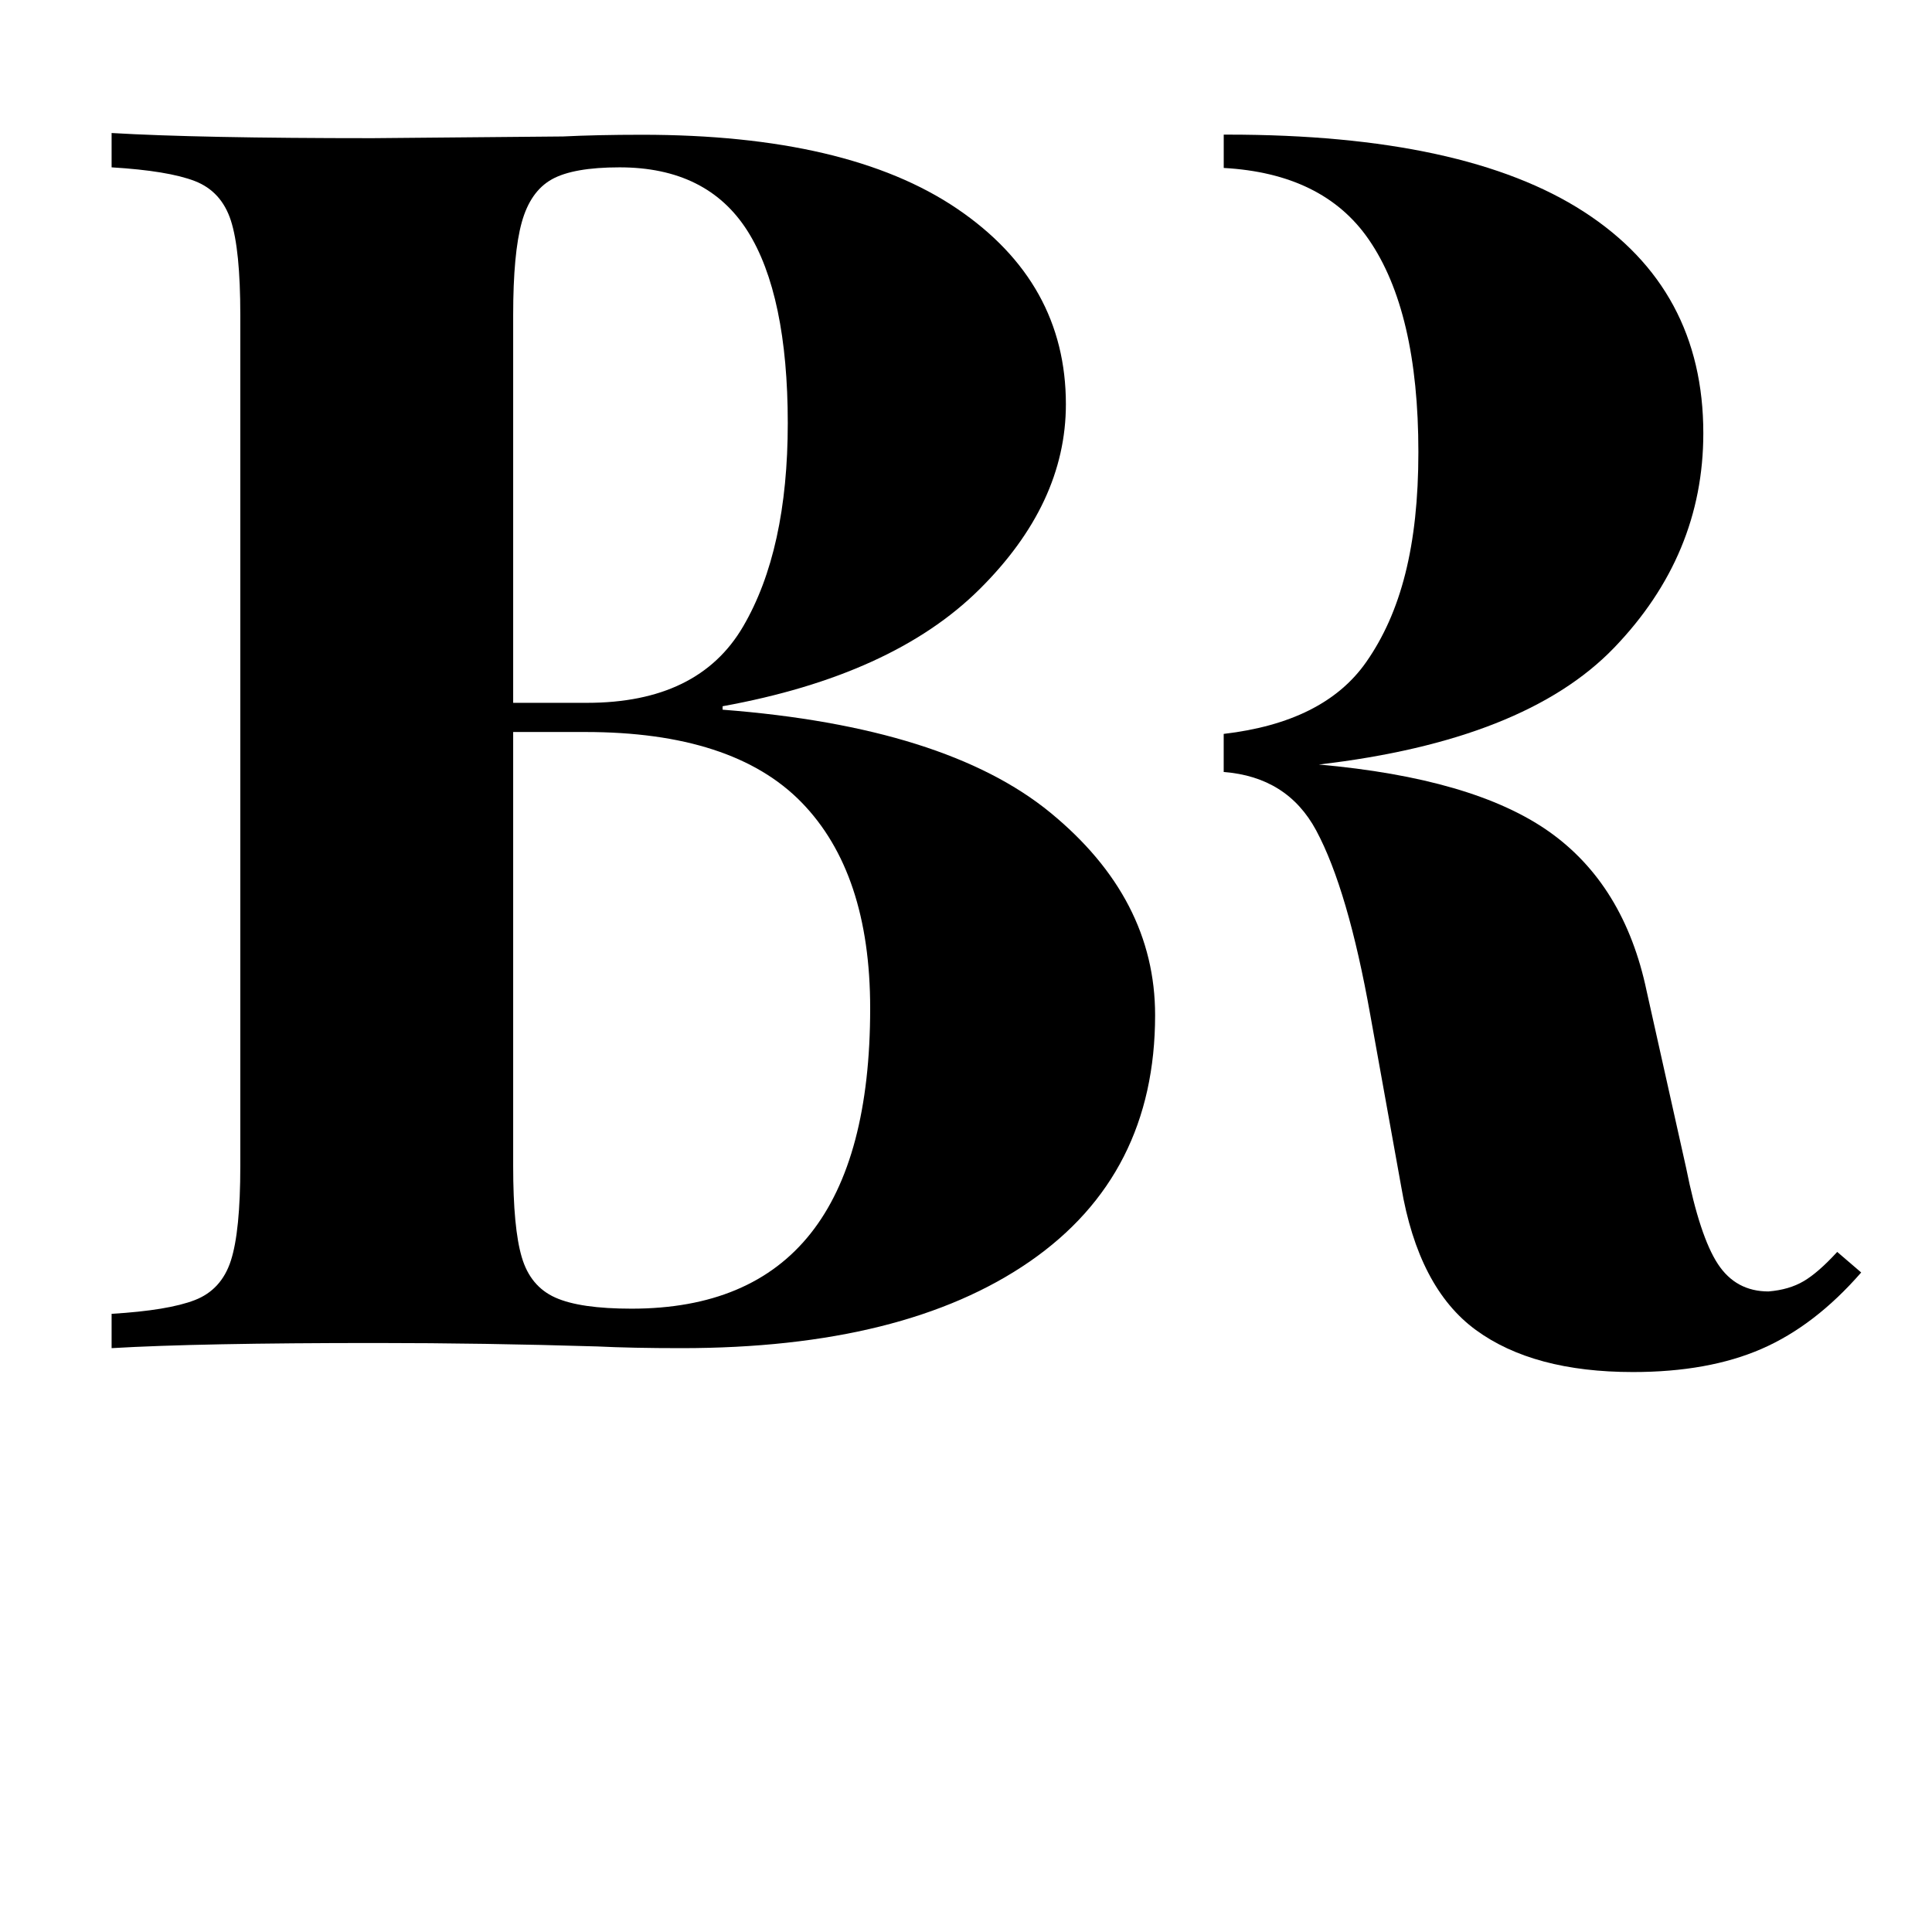
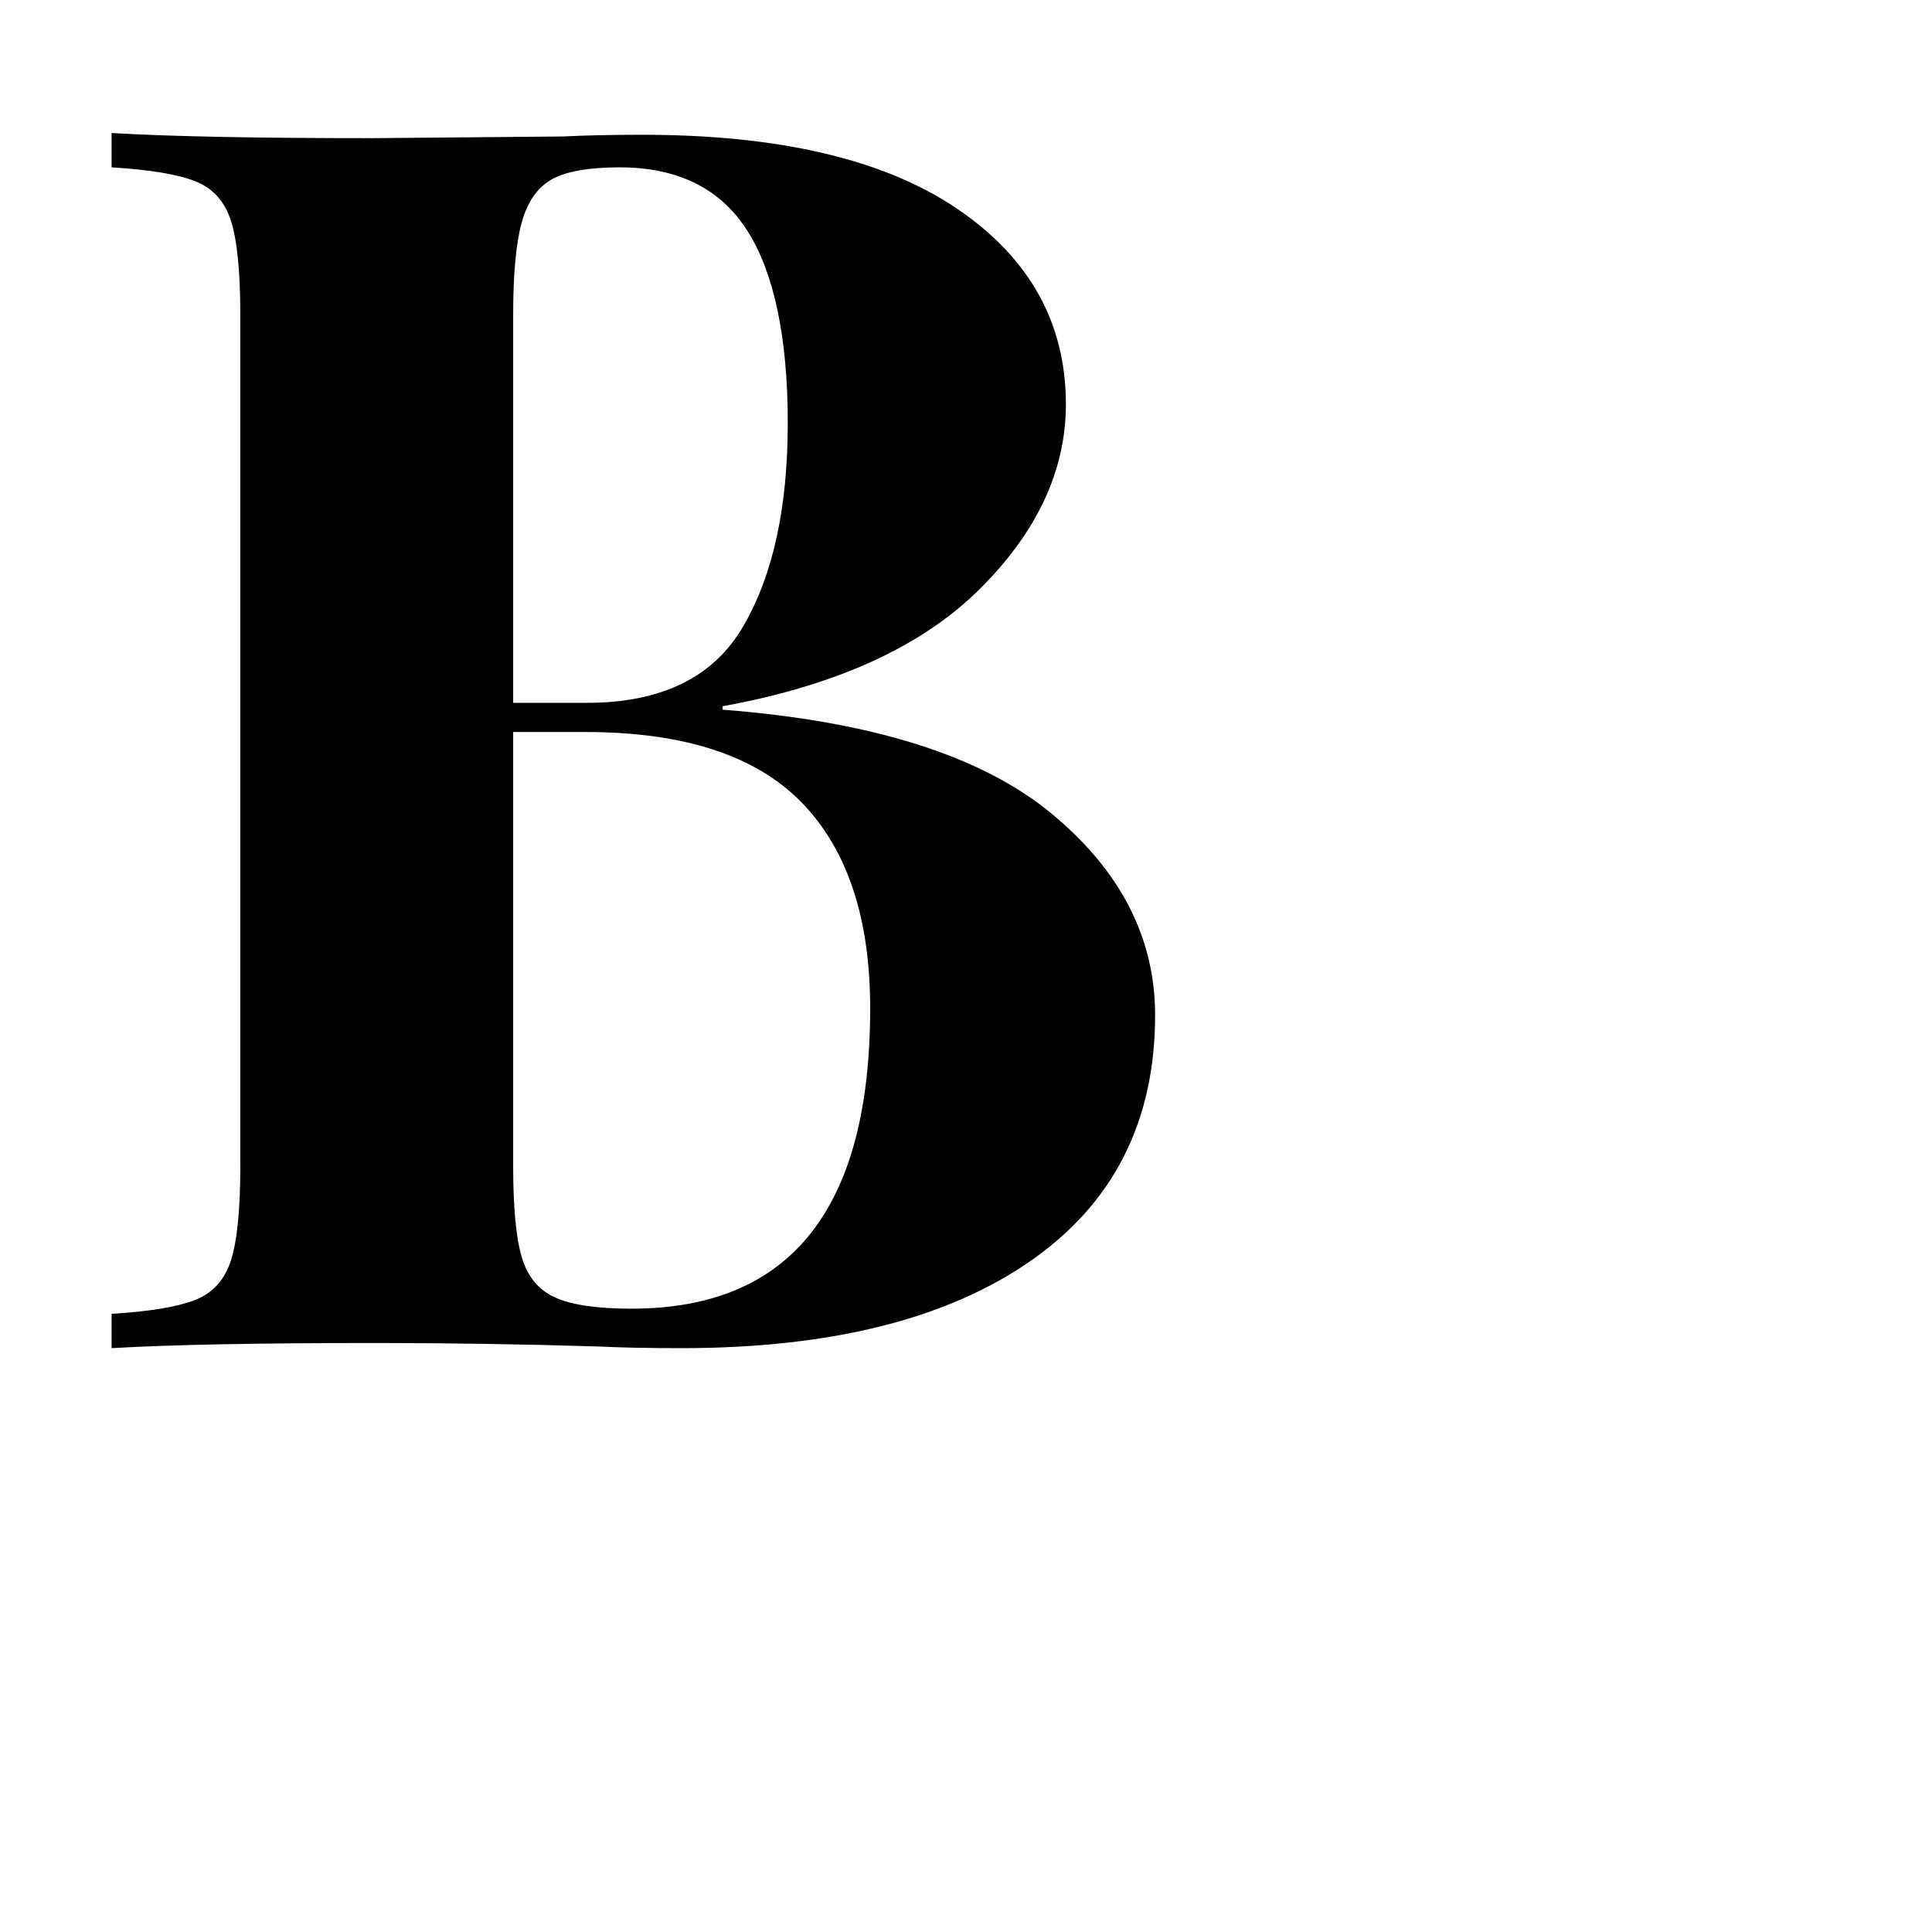
<svg xmlns="http://www.w3.org/2000/svg" id="a" viewBox="0 0 600 600">
  <path d="M326.21,252.38c21.67,17.77,32.52,38.73,32.52,62.89,0,33.04-12.98,58.55-38.91,76.49-25.94,17.94-62.01,26.92-108.2,26.92-10.31,0-19.01-.18-26.12-.53-23.45-.71-46.37-1.07-68.76-1.07-36.6,0-63.96,.53-82.08,1.6v-10.66c11.73-.71,20.34-2.13,25.85-4.27,5.5-2.13,9.24-6.21,11.19-12.26,1.95-6.04,2.93-15.81,2.93-29.32V97.8c0-13.5-.98-23.27-2.93-29.31-1.96-6.04-5.69-10.13-11.19-12.26-5.51-2.13-14.13-3.55-25.85-4.26v-10.66c18.12,1.07,45.12,1.6,81.02,1.6l59.16-.53c7.1-.35,15.27-.53,24.52-.53,42.64,0,75.24,7.65,97.81,22.92,22.56,15.28,33.85,35.54,33.85,60.76,0,20.61-8.98,39.8-26.92,57.56-17.95,17.77-44.51,29.85-79.69,36.24v1.07c46.19,3.56,80.13,14.22,101.8,31.98ZM171.37,55.7c-4.45,2.49-7.55,6.93-9.33,13.33-1.78,6.4-2.67,15.99-2.67,28.78v120.46h22.92c23.09,0,39.26-7.9,48.5-23.72,9.24-15.81,13.86-36.86,13.86-63.16s-4.18-46.55-12.53-59.7c-8.35-13.14-21.59-19.72-39.71-19.72-9.59,0-16.61,1.25-21.05,3.73Zm98.87,257.44c0-28.07-7.11-49.39-21.32-63.96-14.21-14.57-36.6-21.85-67.16-21.85h-22.39v134.85c0,12.79,.88,22.21,2.67,28.25,1.77,6.05,5.24,10.22,10.39,12.53,5.15,2.32,13.06,3.46,23.72,3.46,49.39,0,74.09-31.09,74.09-93.28Z" />
-   <path d="M570.54,388.82c-3.92,4.27-7.38,7.29-10.39,9.06-3.02,1.78-6.66,2.84-10.93,3.19-6.75,0-11.99-2.84-15.72-8.53-3.73-5.68-7.02-15.63-9.86-29.85l-12.26-54.9c-4.62-22.03-14.75-38.55-30.38-49.57-15.64-11.01-39.44-17.94-71.42-20.79,42.64-4.97,73.2-17.06,91.68-36.25,18.47-19.19,27.72-41.39,27.72-66.63,0-29.85-12.35-52.77-37.05-68.76-24.7-15.99-61.56-23.98-110.6-23.98-.44,0-.85,0-1.29,0v10.35c20.5,1.14,35.54,8.47,44.99,22.15,10.31,14.92,15.46,36.96,15.46,66.09s-5.42,49.84-16.26,65.29c-8.75,12.47-23.55,19.82-44.2,22.23v11.83c13.16,1.02,22.76,7.04,28.74,18.18,6.57,12.26,12.17,31.36,16.79,57.3l9.6,53.3c3.54,20.97,11.27,35.8,23.18,44.51,11.9,8.7,28.16,13.06,48.77,13.06,15.63,0,28.96-2.4,39.98-7.2,11.01-4.79,21.32-12.7,30.92-23.72l-7.46-6.4Z" />
</svg>